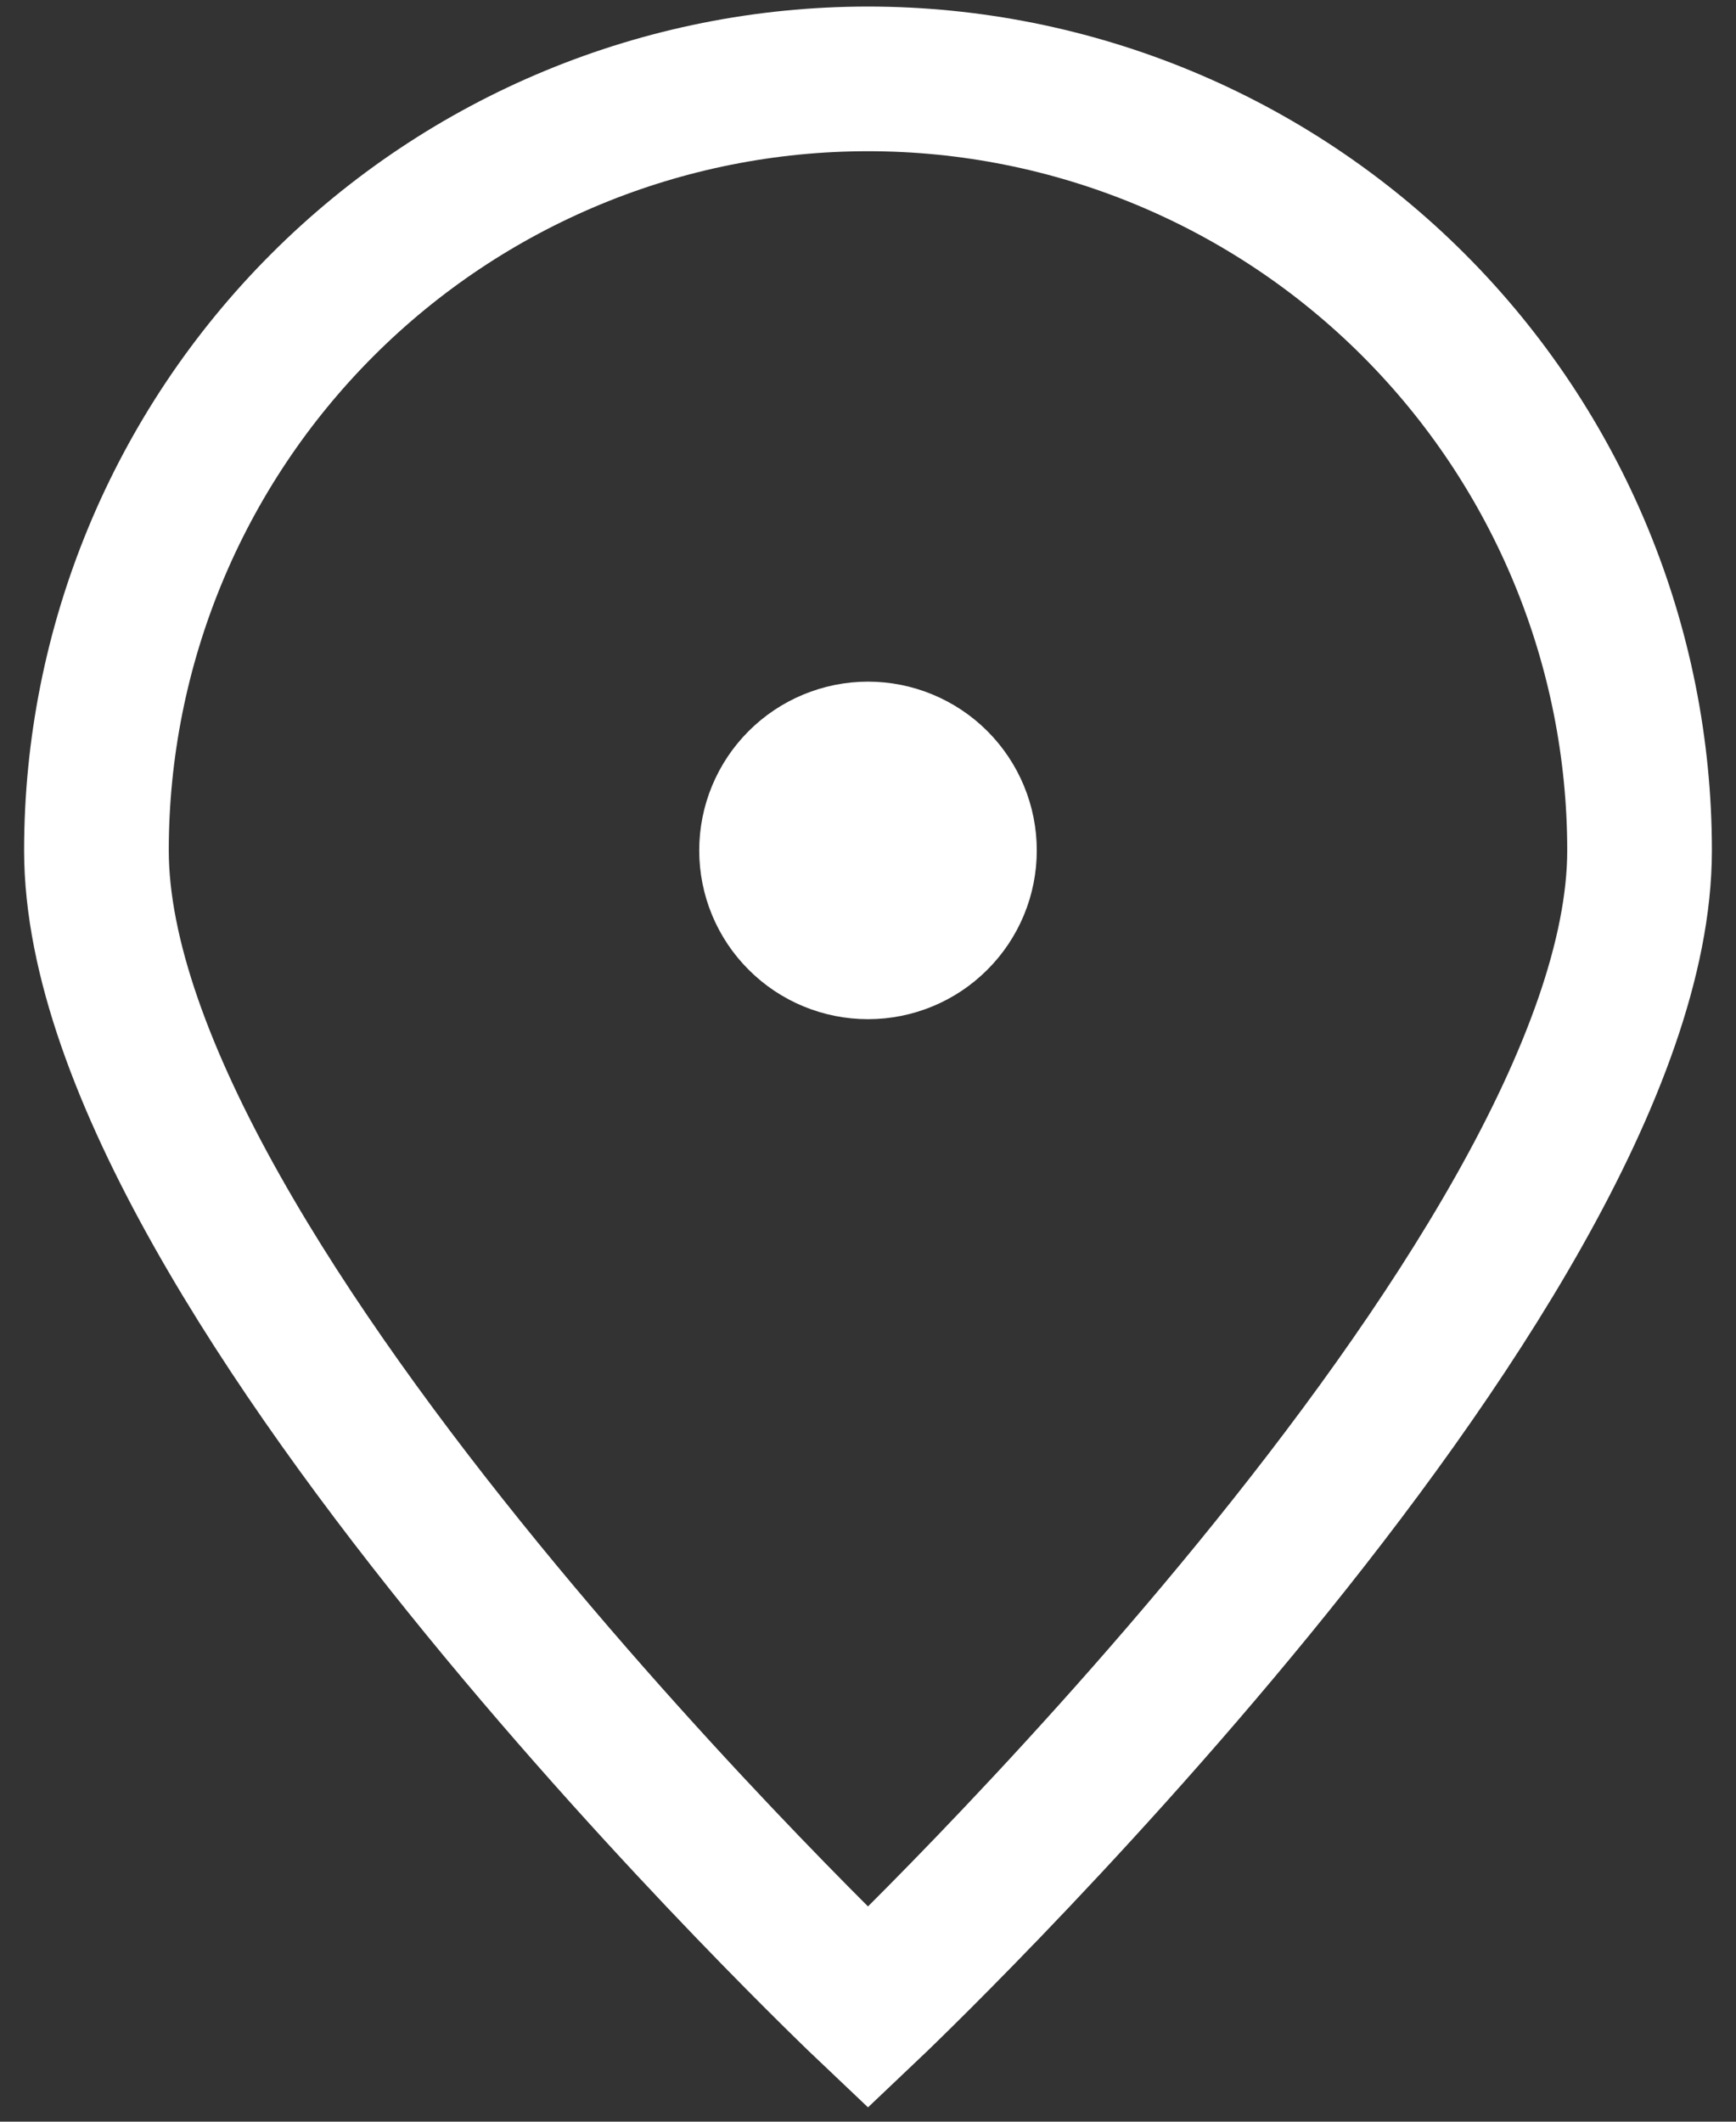
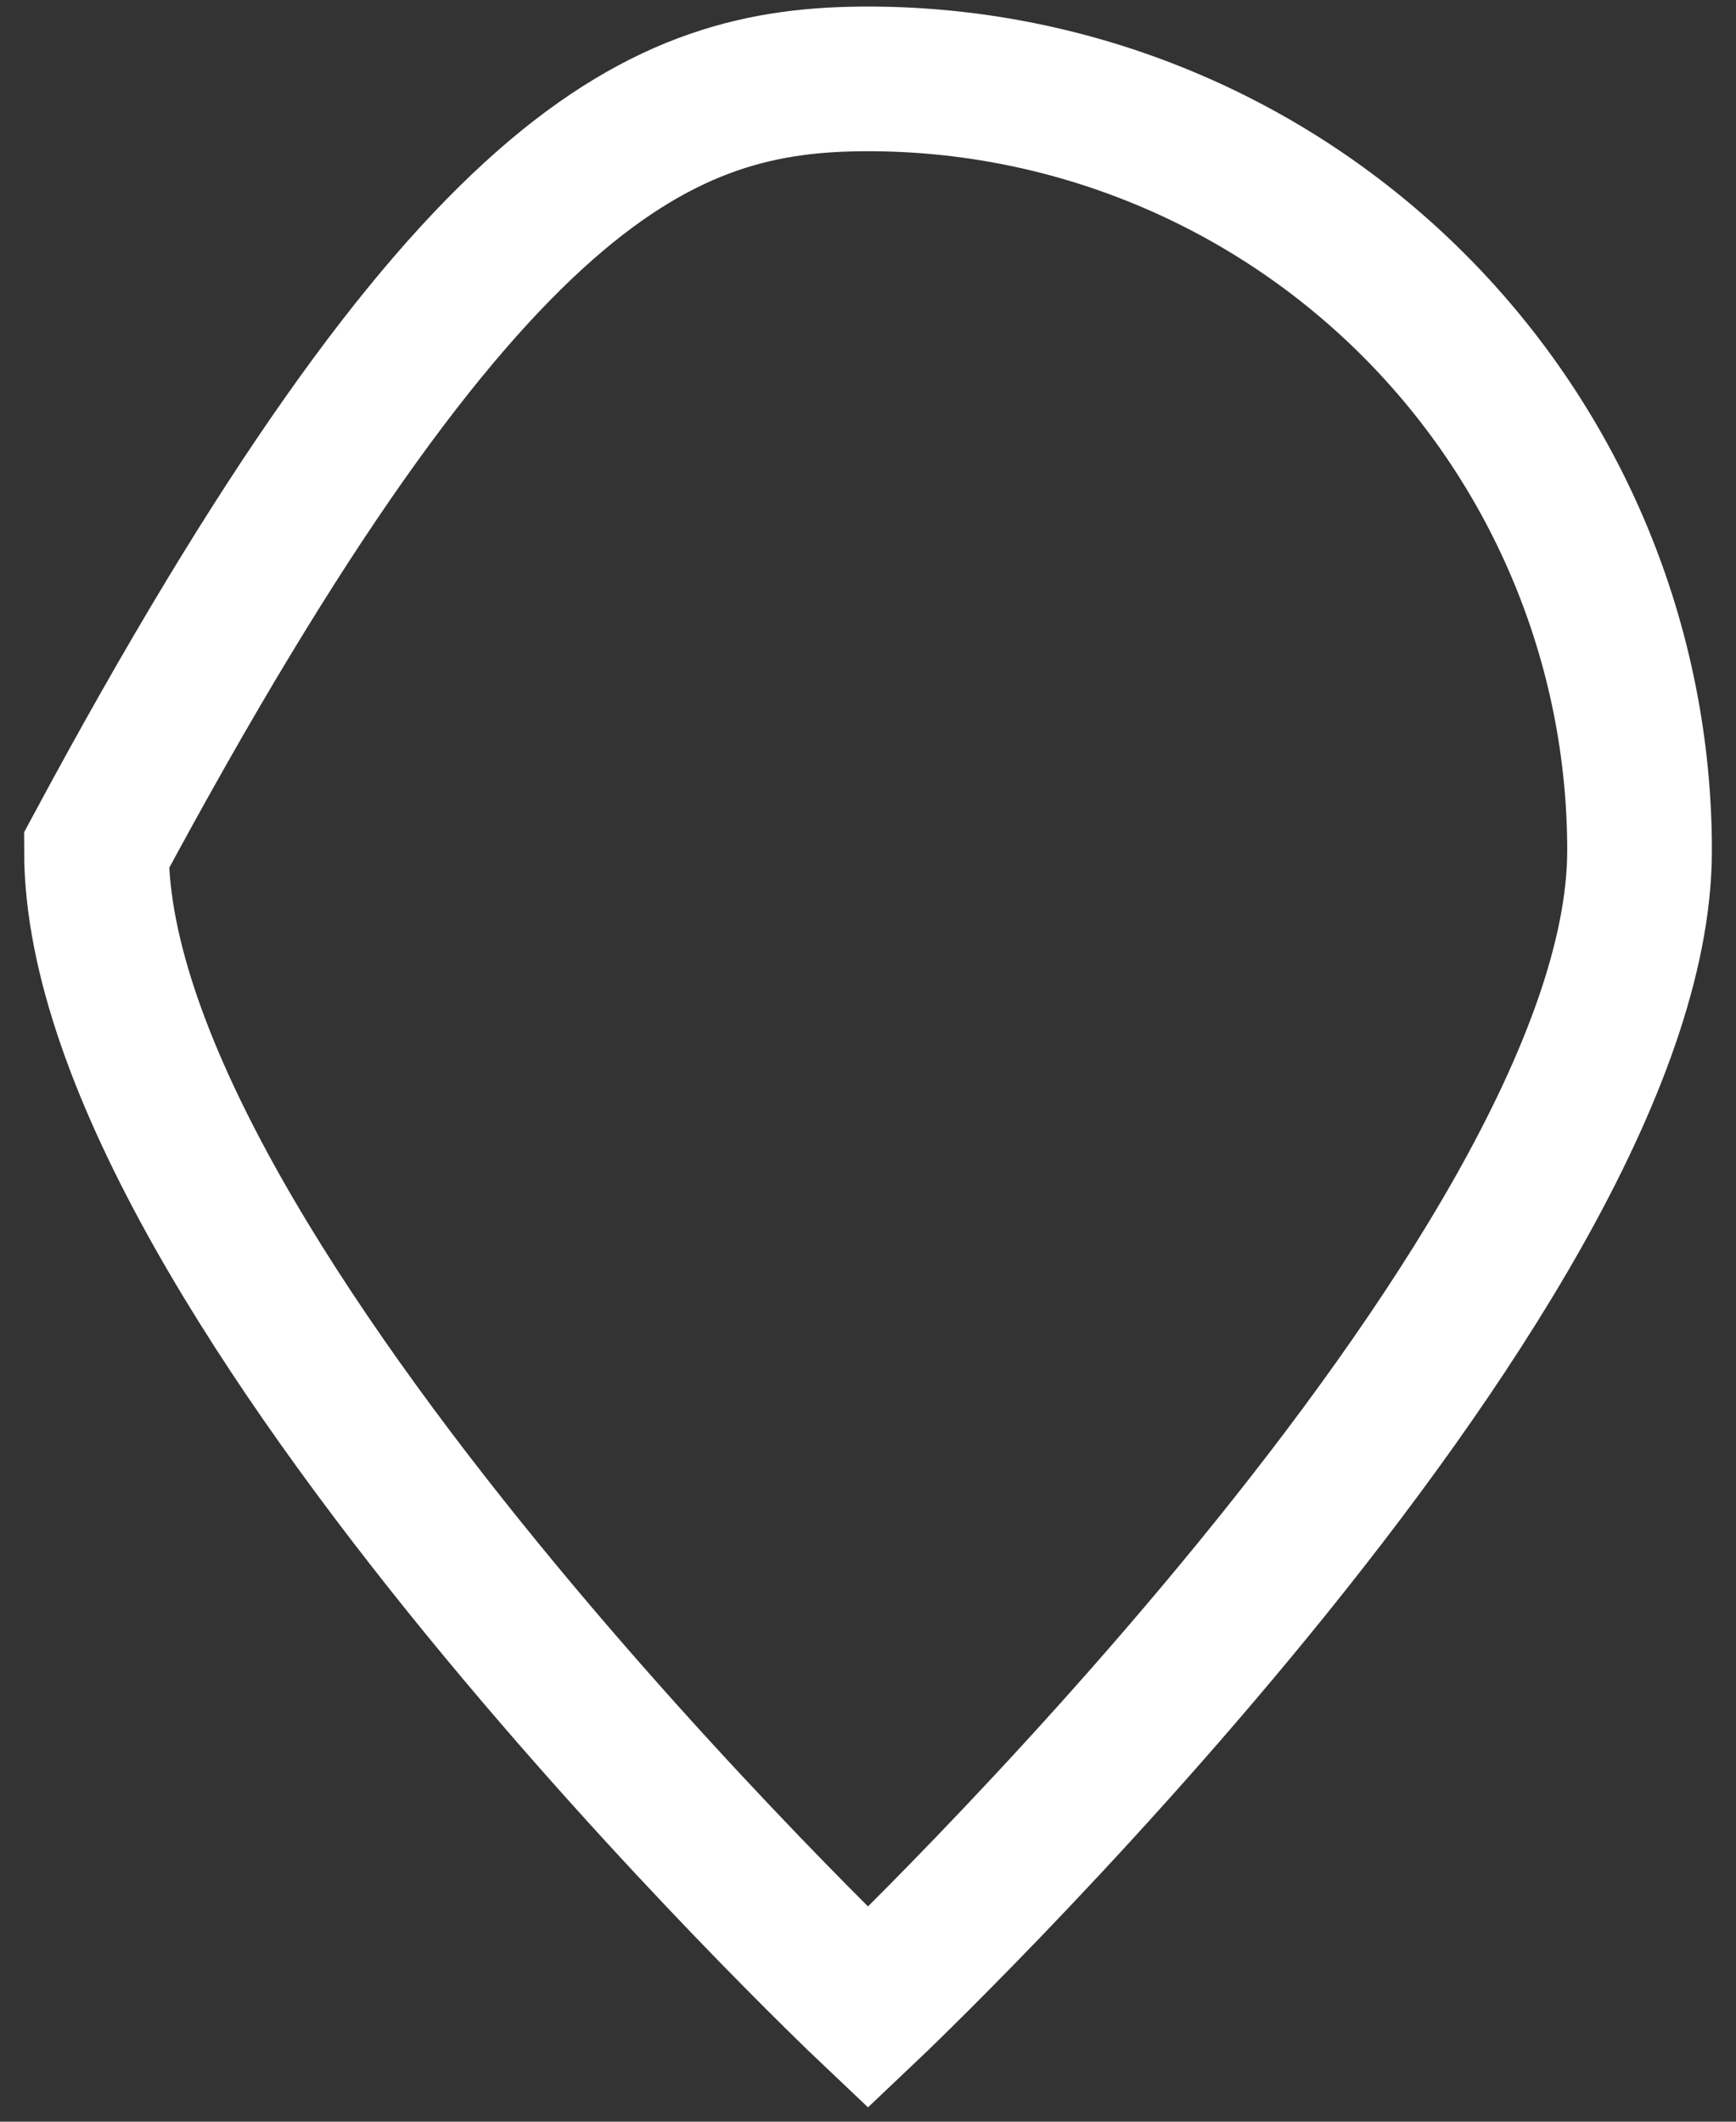
<svg xmlns="http://www.w3.org/2000/svg" width="18" height="22" viewBox="0 0 18 22" fill="none">
  <rect x="0" y="0" width="18" height="22" fill="#333333" stroke="none" />
-   <path d="M17 8.818C17 13.236 9 20.818 9 20.818C9 20.818 1 13.236 1 8.818C1 6.697 1.843 4.662 3.343 3.162C4.843 1.661 6.878 0.818 9 0.818C11.122 0.818 13.157 1.661 14.657 3.162C16.157 4.662 17 6.697 17 8.818Z" stroke="white" stroke-width="1.5" />
-   <path d="M9 9.818C9.265 9.818 9.52 9.713 9.707 9.525C9.895 9.338 10 9.084 10 8.818C10 8.553 9.895 8.299 9.707 8.111C9.52 7.924 9.265 7.818 9 7.818C8.735 7.818 8.48 7.924 8.293 8.111C8.105 8.299 8 8.553 8 8.818C8 9.084 8.105 9.338 8.293 9.525C8.48 9.713 8.735 9.818 9 9.818Z" fill="white" stroke="white" stroke-width="1.5" stroke-linecap="round" stroke-linejoin="round" />
+   <path d="M17 8.818C17 13.236 9 20.818 9 20.818C9 20.818 1 13.236 1 8.818C4.843 1.661 6.878 0.818 9 0.818C11.122 0.818 13.157 1.661 14.657 3.162C16.157 4.662 17 6.697 17 8.818Z" stroke="white" stroke-width="1.5" />
</svg>